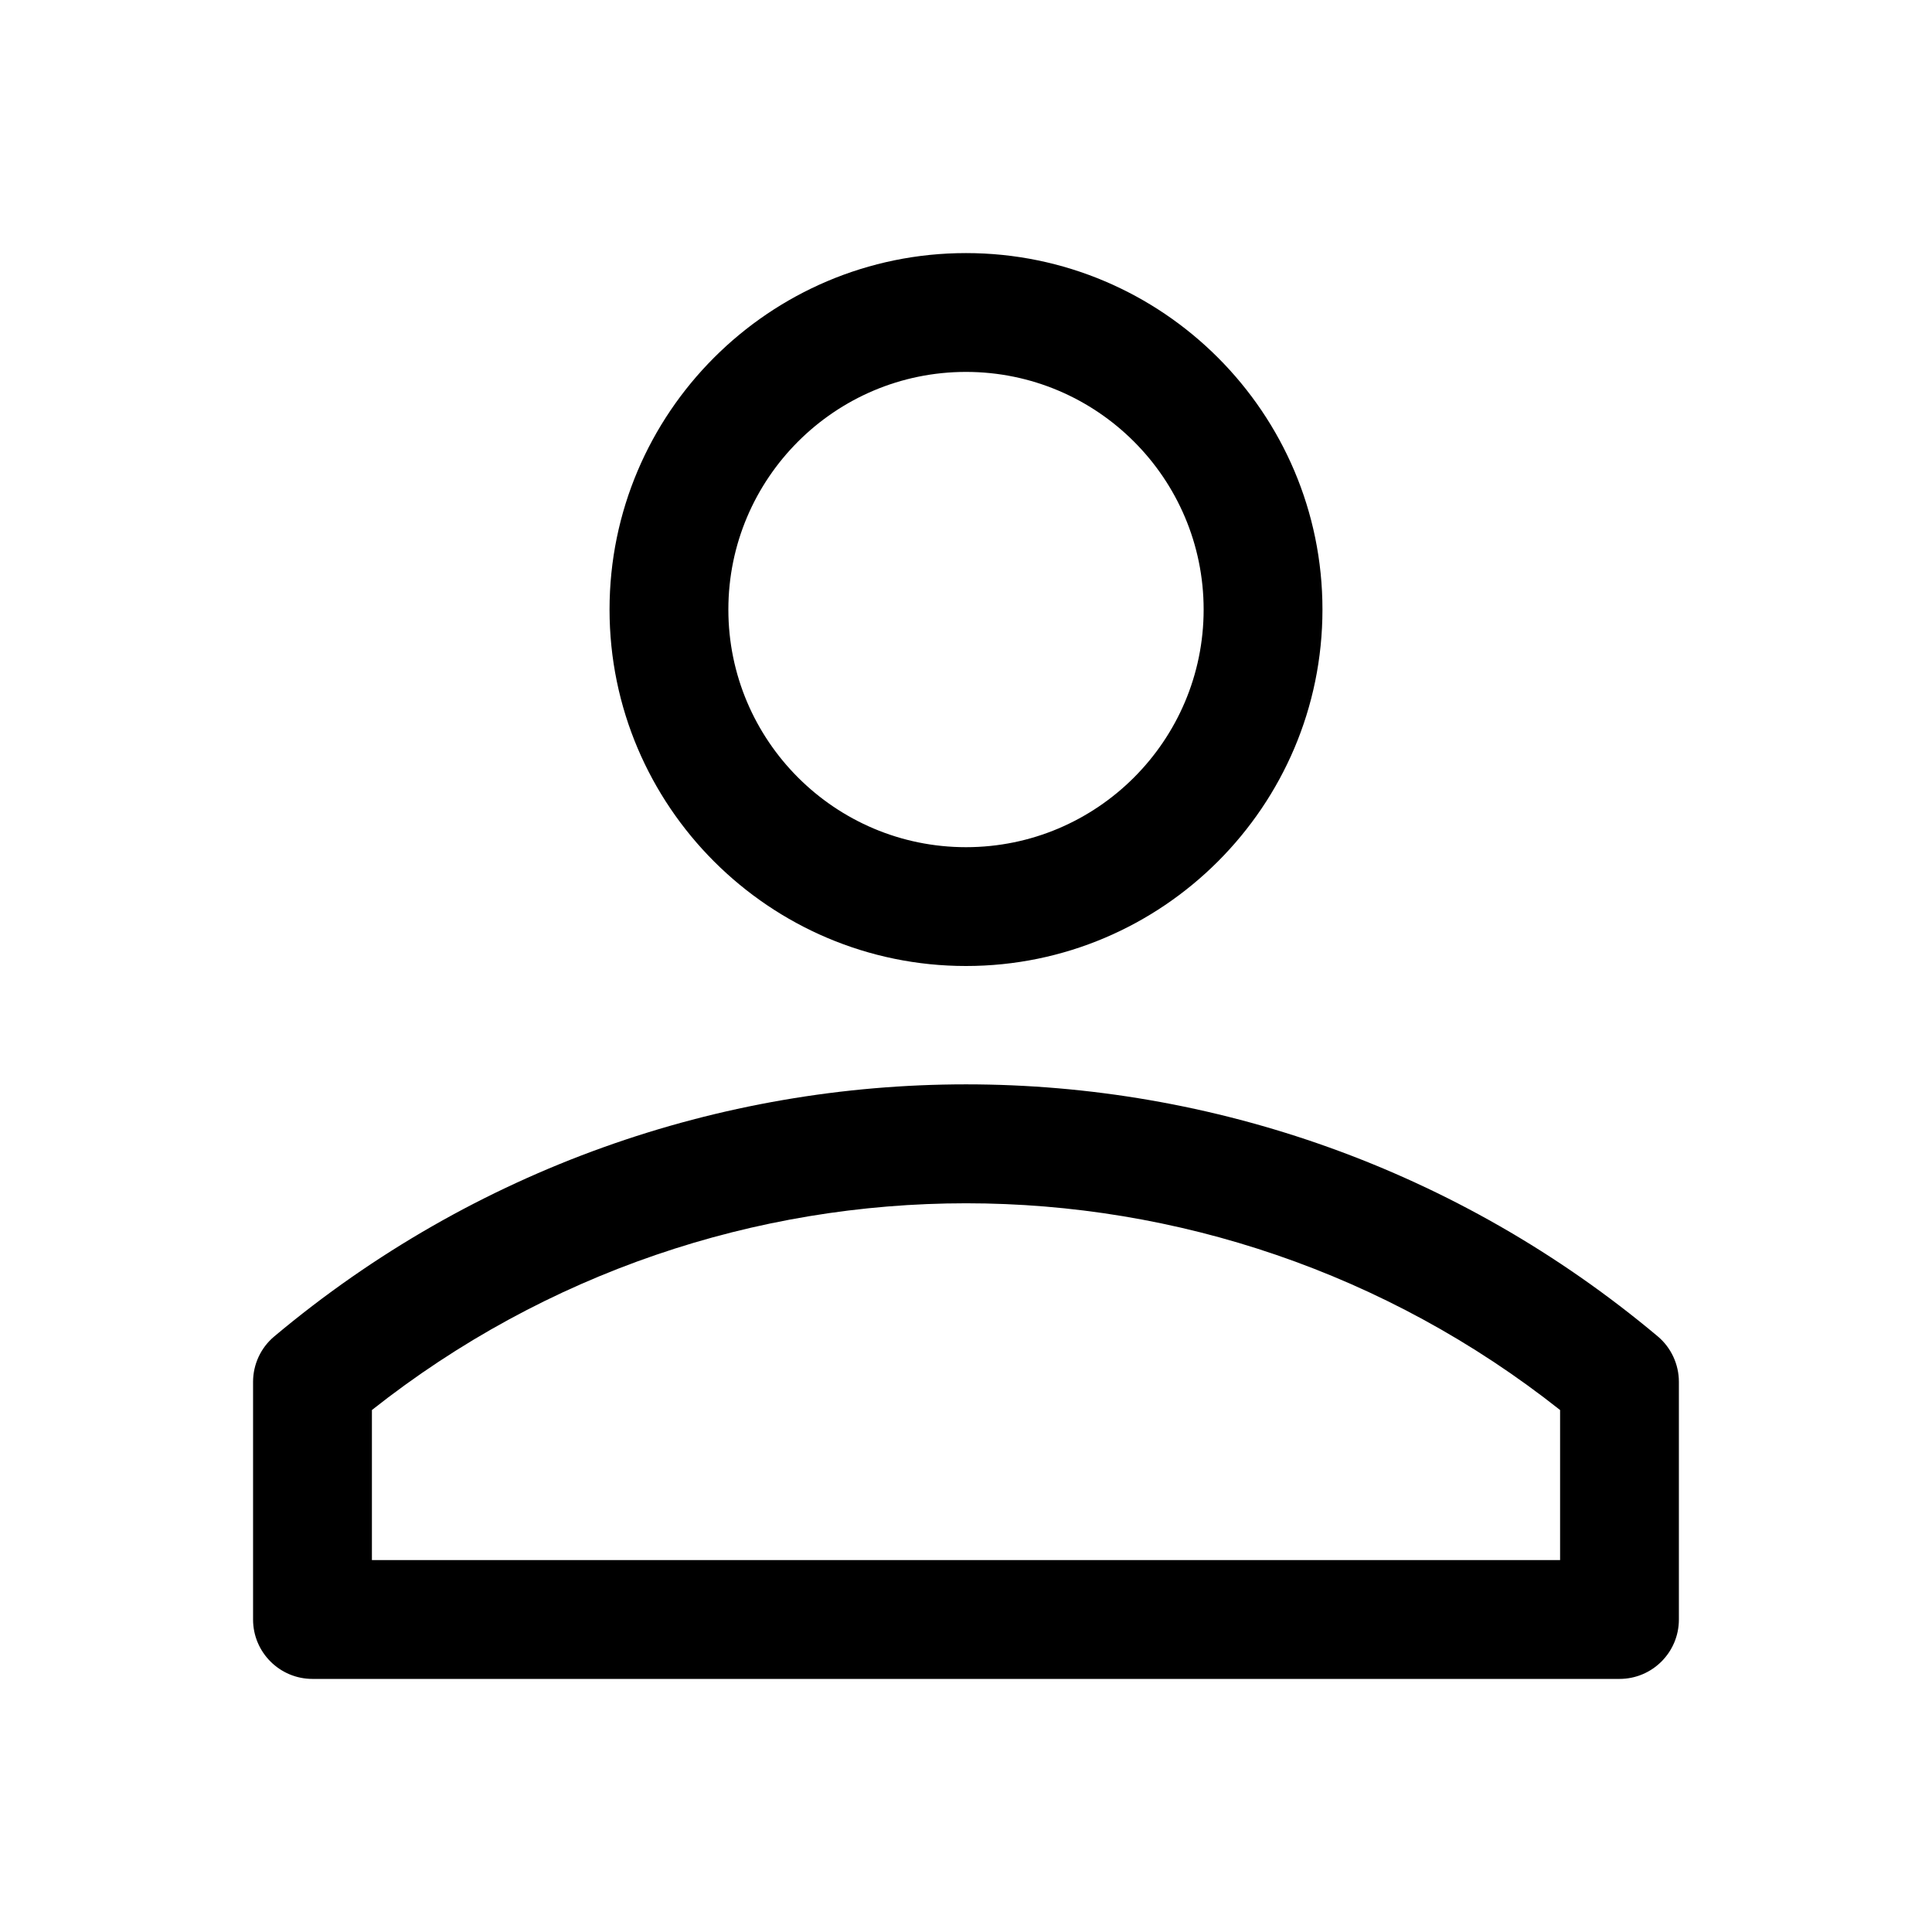
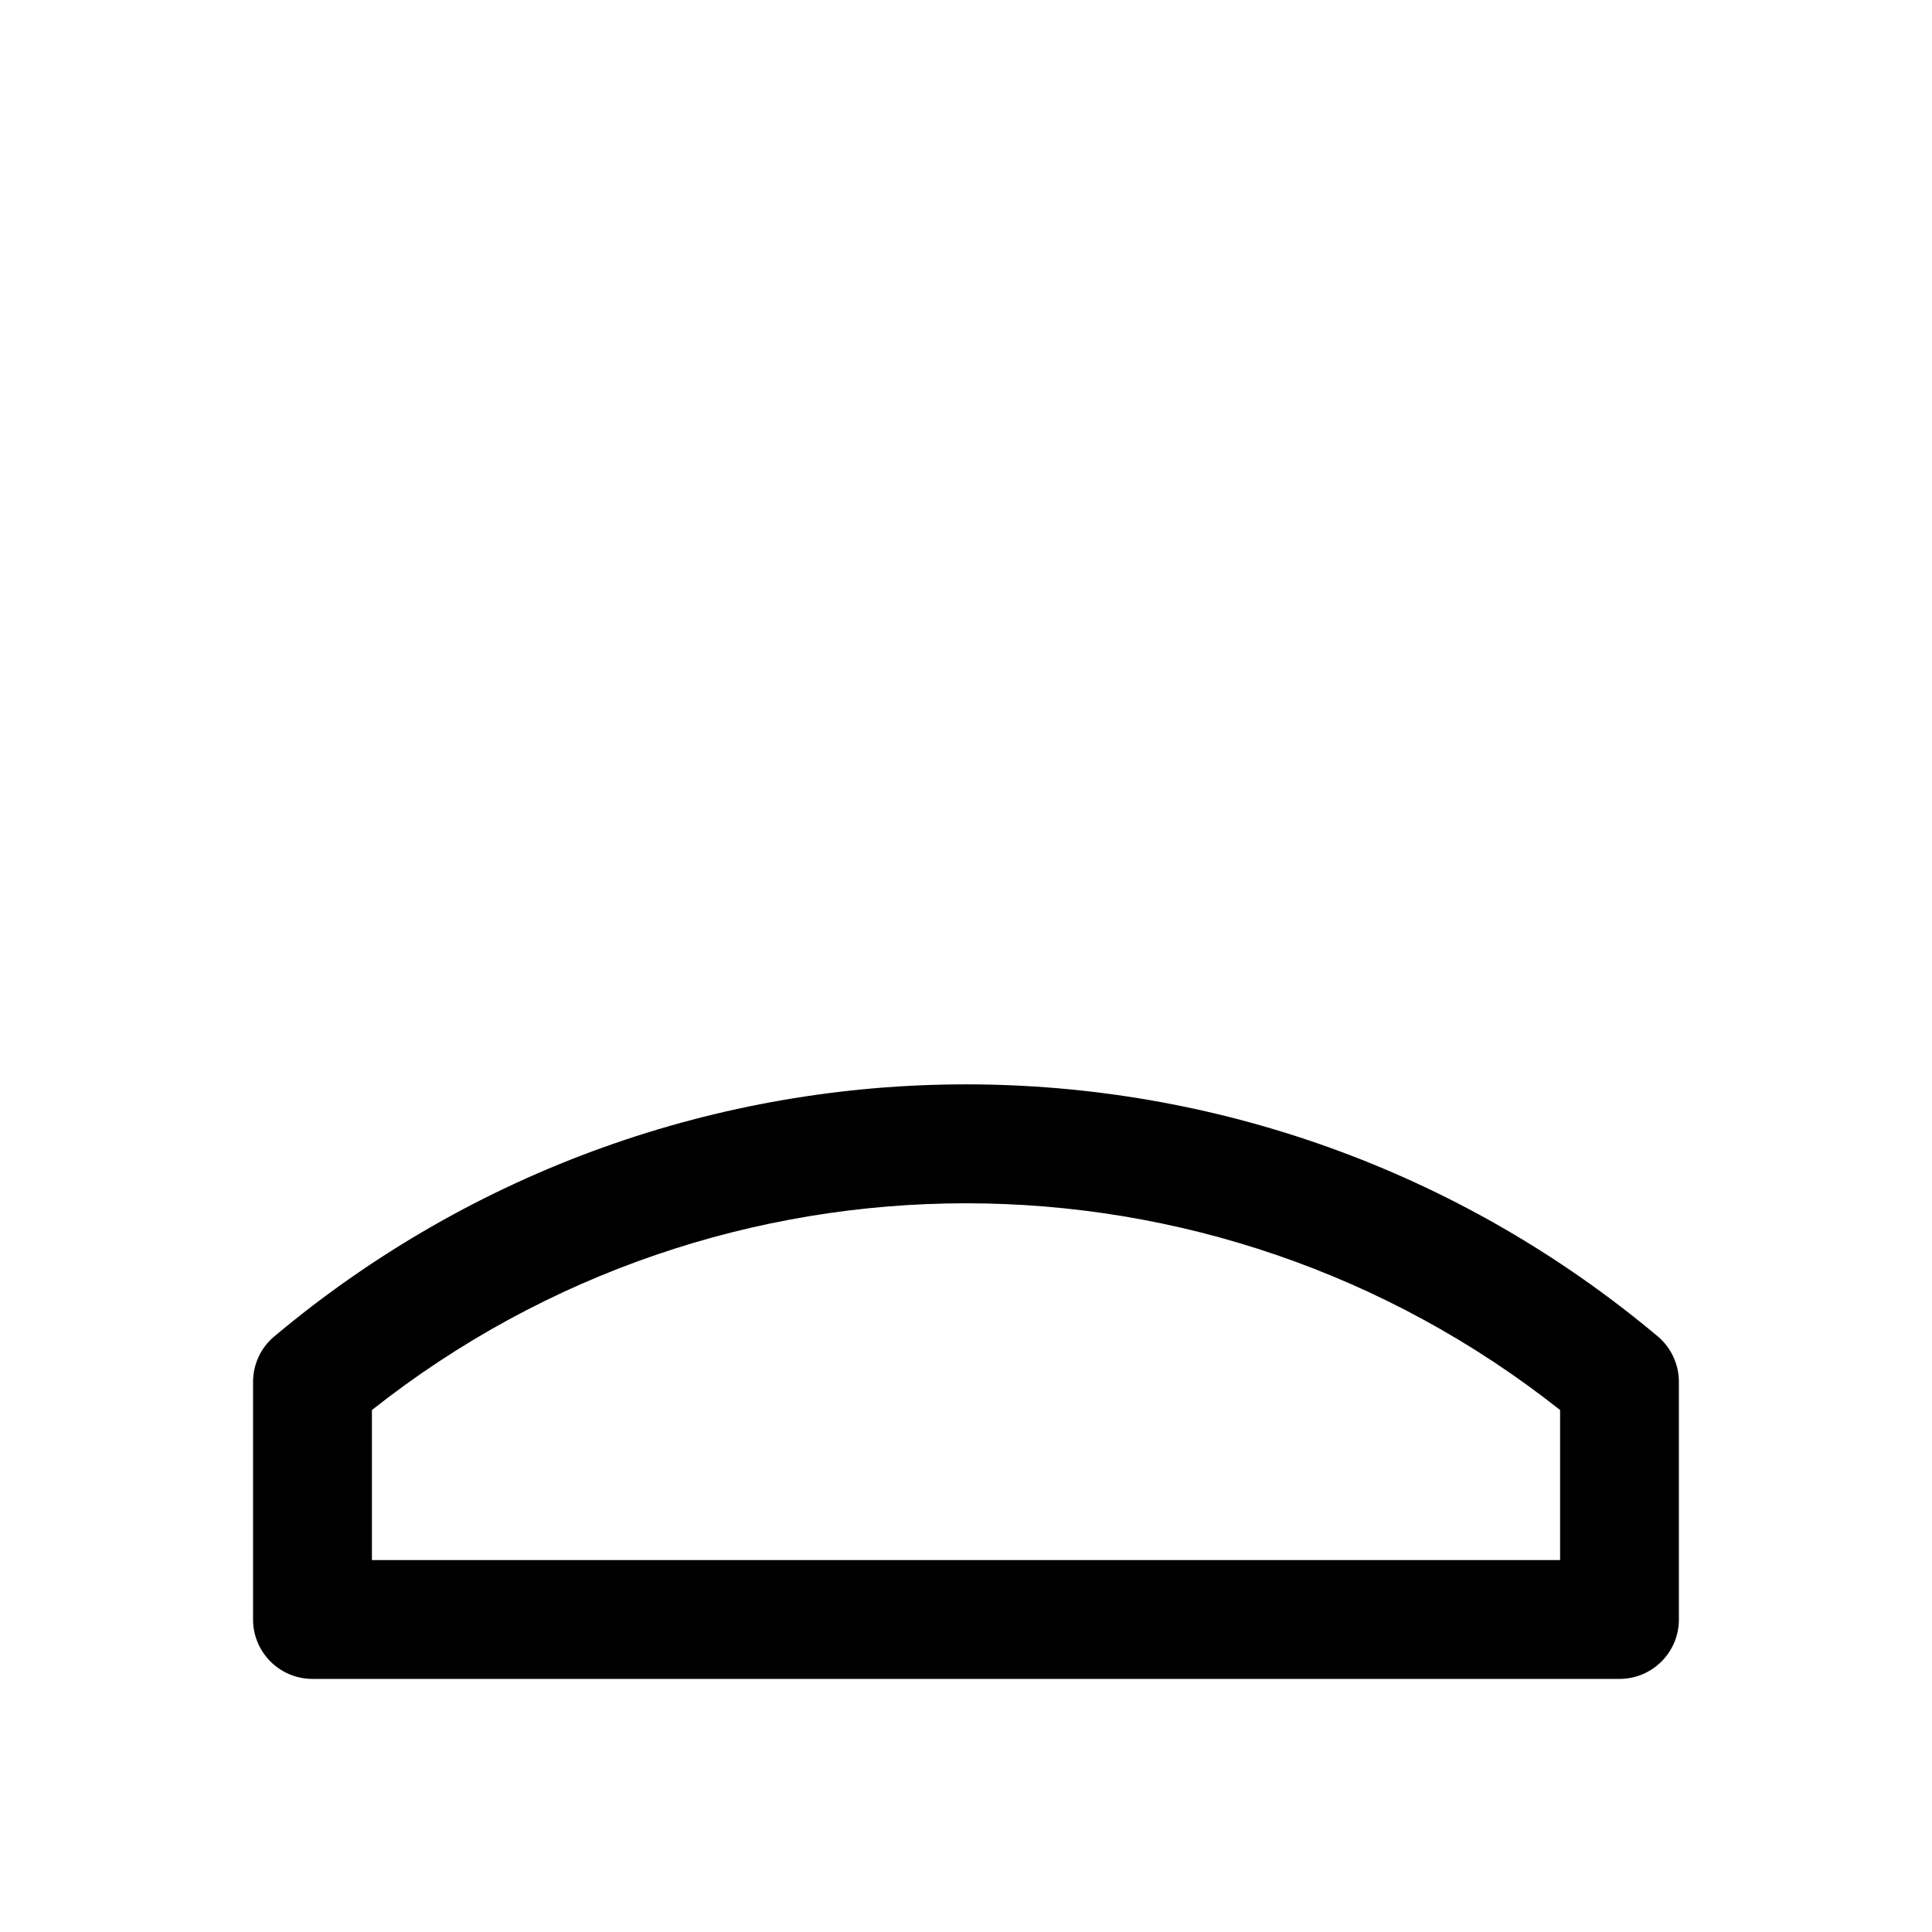
<svg xmlns="http://www.w3.org/2000/svg" fill="#000000" width="800px" height="800px" version="1.1" viewBox="144 144 512 512">
  <g>
    <path d="m573.18 588.93h-346.37c-8.691 0-15.746-7.051-15.746-15.742v-62.977c0-4.629 2.047-9.07 5.637-12.059 106.21-89.047 260.44-89.047 366.62 0 3.555 2.988 5.602 7.43 5.602 12.059v62.977c0 8.691-7.051 15.742-15.742 15.742zm-330.62-31.488h314.88v-39.77c-92.324-73.051-222.5-73.051-314.88 0z" />
-     <path d="m400 400c-52.082 0-94.465-42.383-94.465-94.465 0-52.082 42.383-94.465 94.465-94.465s94.465 42.383 94.465 94.465c-0.004 52.082-42.387 94.465-94.465 94.465zm0-157.44c-34.734 0-62.977 28.246-62.977 62.977 0 34.73 28.246 62.977 62.977 62.977s62.977-28.246 62.977-62.977c0-34.73-28.246-62.977-62.977-62.977z" />
  </g>
</svg>